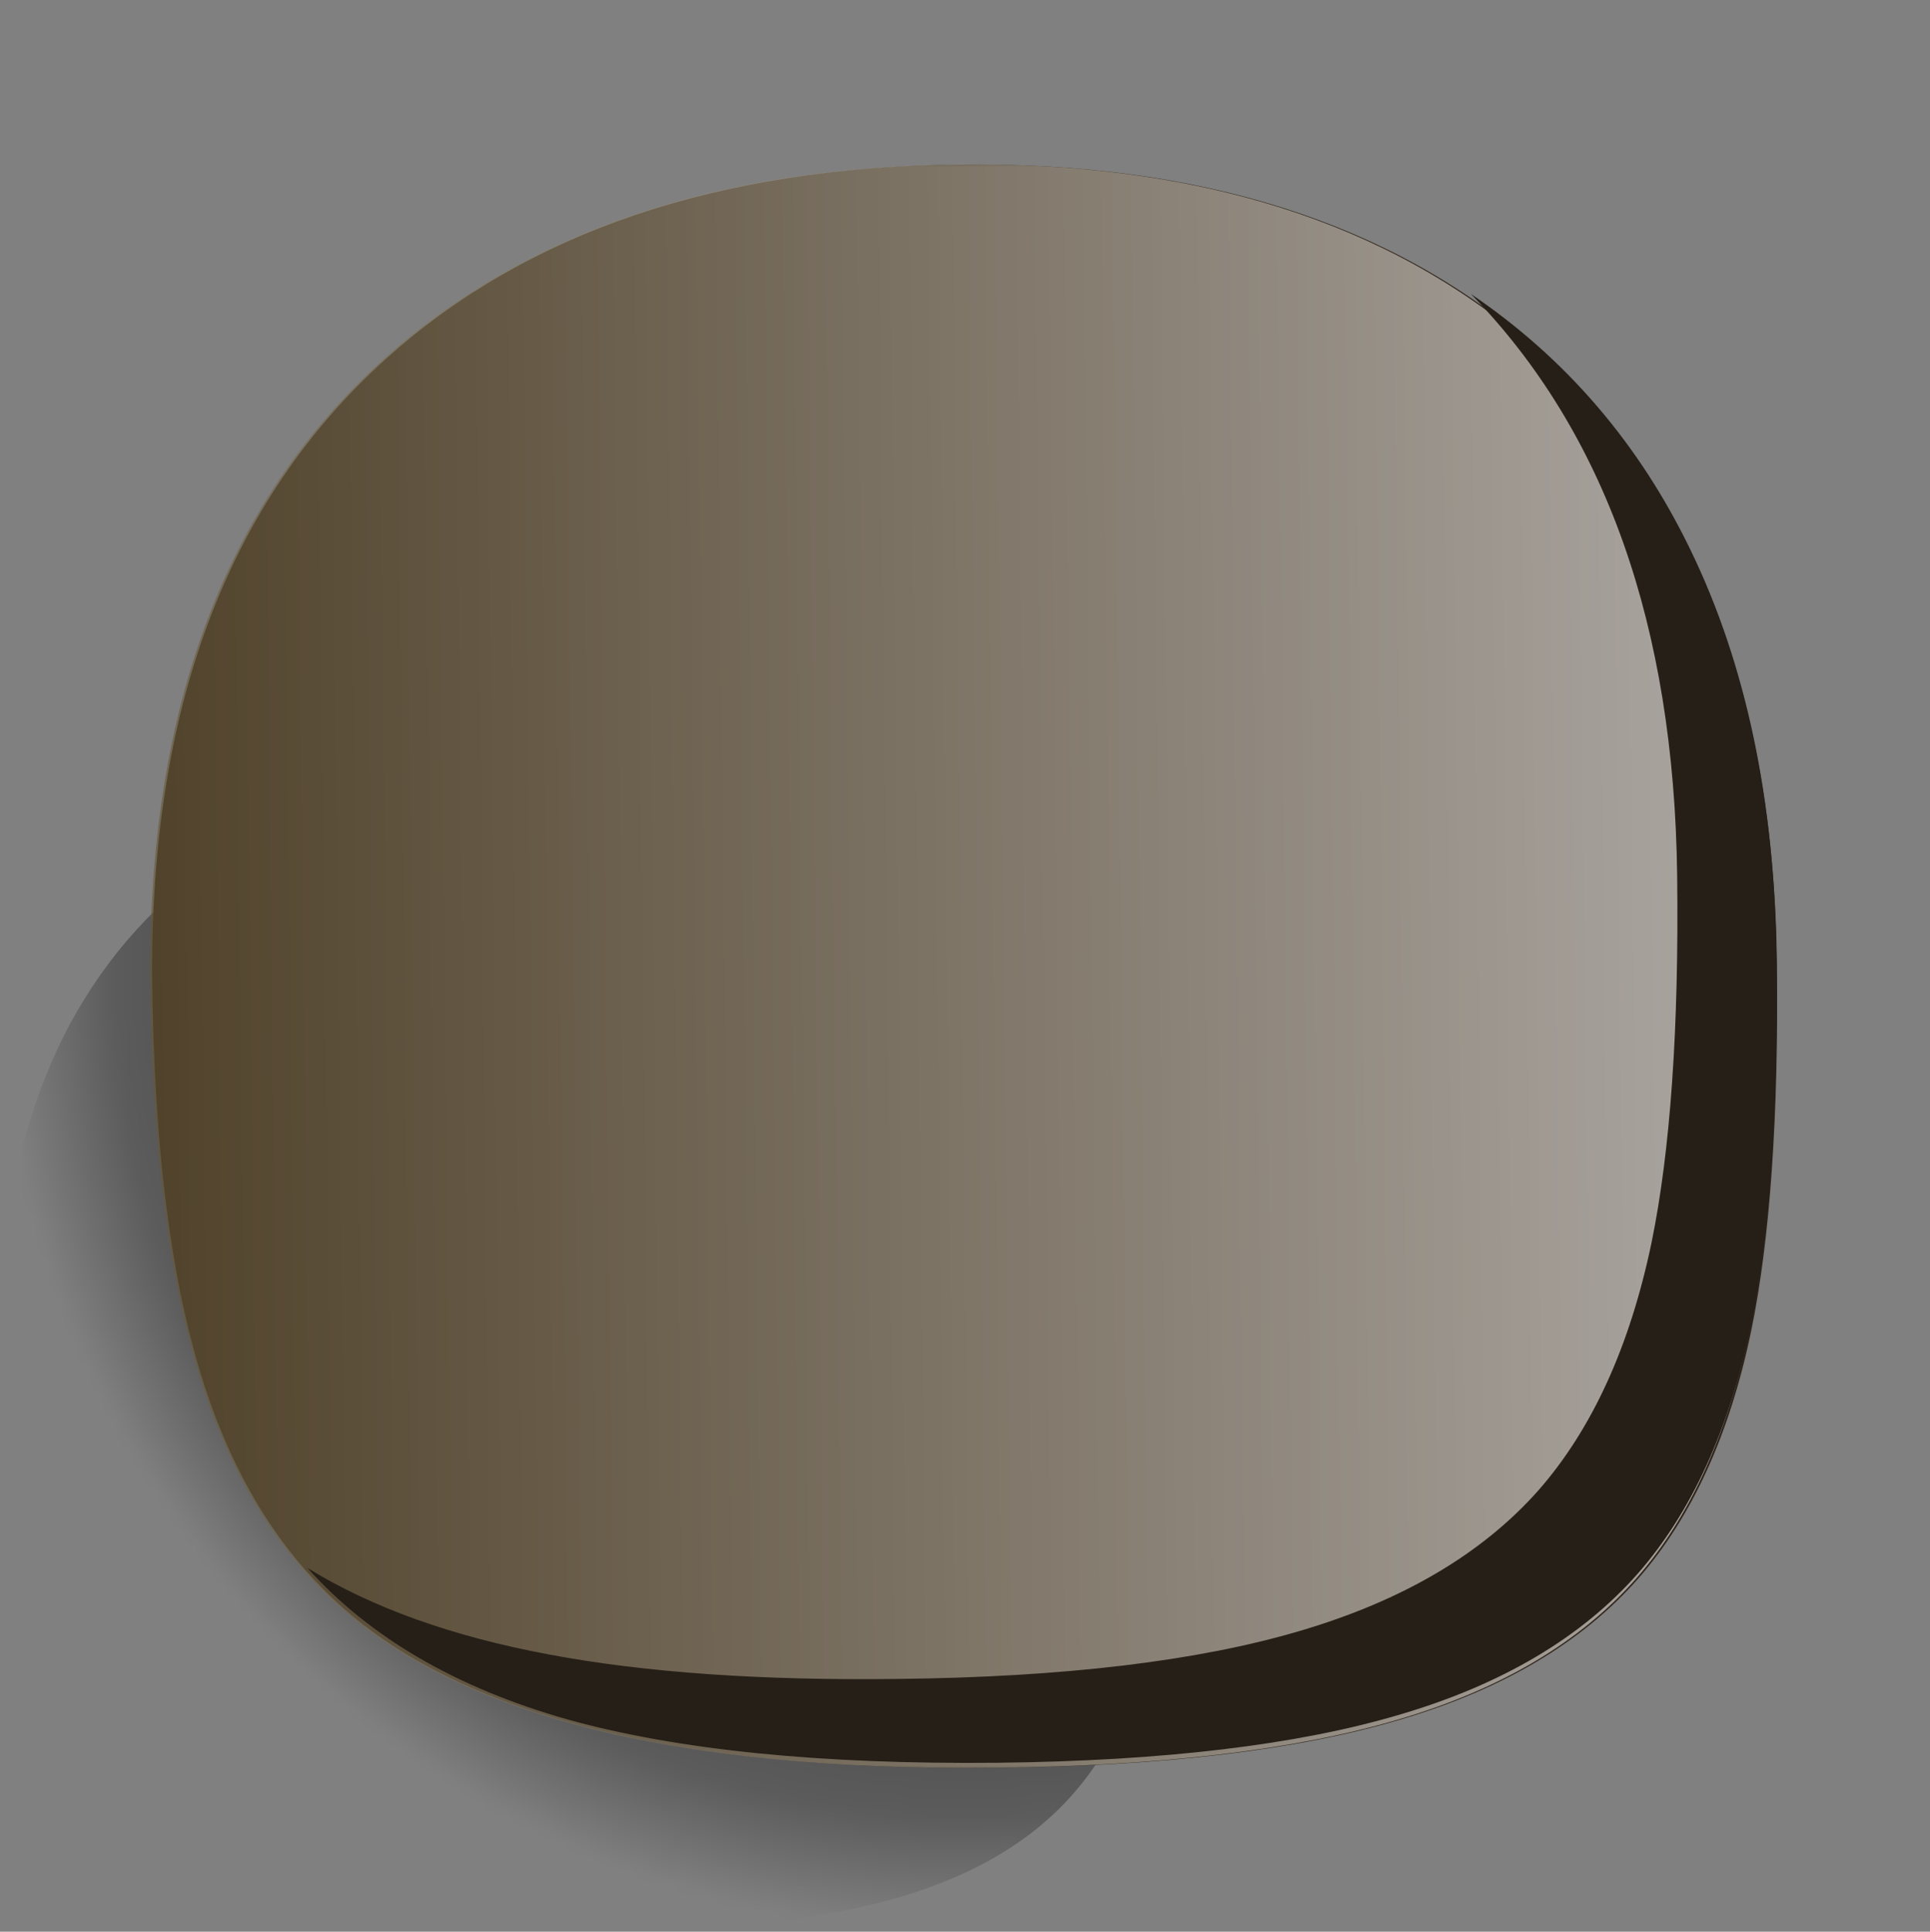
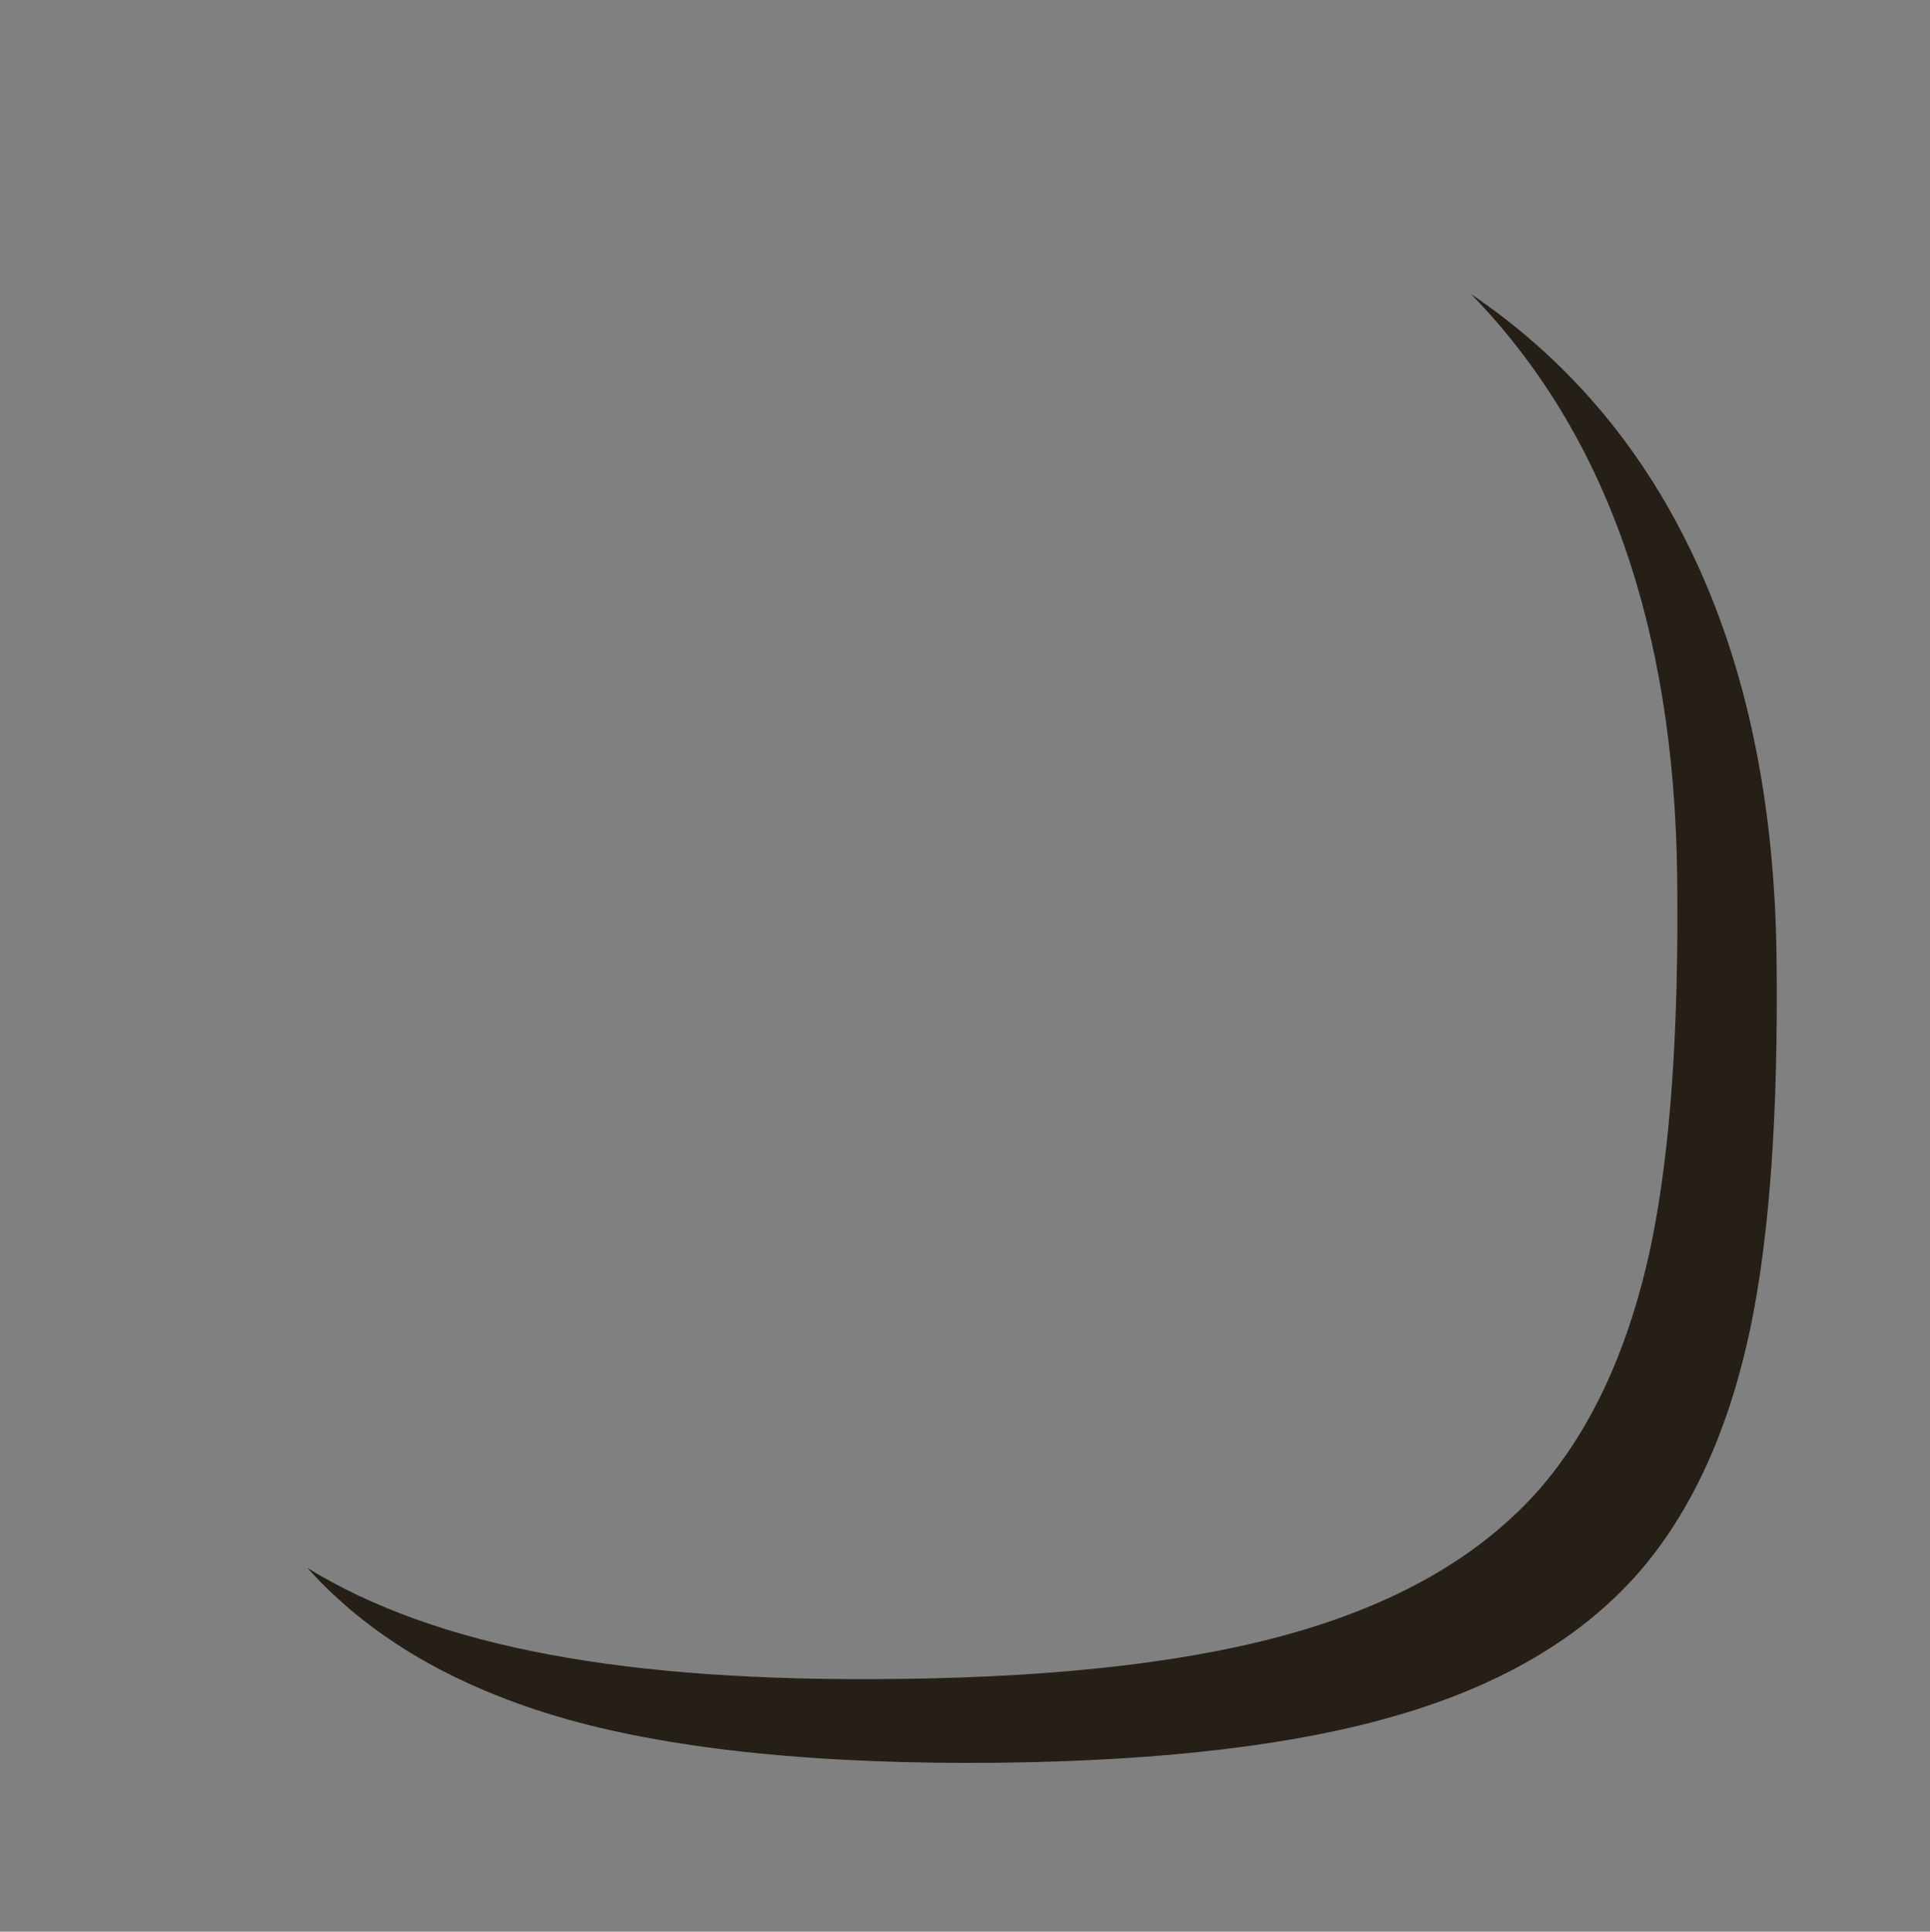
<svg xmlns="http://www.w3.org/2000/svg" xmlns:ns1="http://www.inkscape.org/namespaces/inkscape" id="svg2" xml:space="preserve" viewBox="0 0 108.72 108.79" version="1.1" ns1:version="0.91 r13725">
  <rect x="0" y="0" width="108.72" height="108.79" fill="#808080" stroke="none" />
  <defs id="defs6">
    <clipPath id="clipPath18">
      <path id="path20" d="m86.965 43.611c0.082-8.289-0.383-14.918-1.399-19.895-1.14-5.648-3.152-10.129-6.035-13.437-3.004-3.473-7.25-6.036-12.734-7.68-5.465-1.625-12.637-2.488-21.512-2.59-9.004-0.102-16.375 0.602-22.125 2.105-5.808 1.52-10.41 3.977-13.801 7.368-3.289 3.293-5.679 7.718-7.16 13.285-1.383 5.117-2.113 11.742-2.195 19.867-0.16 14.785 3.98 26.051 12.434 33.789 7.554 6.926 17.792 10.461 30.71 10.602 12.879 0.144 23.137-3.157 30.774-9.903 8.512-7.535 12.859-18.707 13.043-33.515v0.004z" ns1:connector-curvature="0" />
    </clipPath>
    <clipPath id="clipPath26">
      <path id="path28" d="m0.042-1.594h142.77v144.41h-142.77v-144.41z" ns1:connector-curvature="0" />
    </clipPath>
    <radialGradient id="radialGradient30" gradientUnits="userSpaceOnUse" cy="71.404" cx="71.404" r="71.386">
      <stop id="stop32" style="stop-color:#ffffff" offset="0" />
      <stop id="stop34" style="stop-color:#ffffff;stop-opacity:.286" offset=".882" />
      <stop id="stop36" style="stop-color:#ffffff;stop-opacity:0" offset="1" />
    </radialGradient>
    <mask id="mask38">
      <g id="g40">
        <g id="g42" clip-path="url(#clipPath26)">
-           <path id="path44" style="fill:url(#radialGradient30)" d="m0.042-1.594h142.77v144.41h-142.77v-144.41z" ns1:connector-curvature="0" />
-         </g>
+           </g>
      </g>
    </mask>
    <radialGradient id="radialGradient48" gradientUnits="userSpaceOnUse" cy="71.404" cx="71.404" r="71.386">
      <stop id="stop50" style="stop-color:#000000" offset="0" />
      <stop id="stop52" style="stop-color:#000000" offset="1" />
    </radialGradient>
    <clipPath id="clipPath62">
      <path id="path64" d="m6 7.032h74v73h-74v-73z" ns1:connector-curvature="0" />
    </clipPath>
    <mask id="mask66">
      <g id="g68">
        <g id="g70" clip-path="url(#clipPath62)">
          <path id="path72" style="fill:#000000;fill-opacity:.602" d="m6 7.032h74v73h-74v-73z" ns1:connector-curvature="0" />
        </g>
      </g>
    </mask>
    <clipPath id="clipPath78">
-       <path id="path80" d="m6 7.032h74v73h-74v-73z" ns1:connector-curvature="0" />
-     </clipPath>
+       </clipPath>
    <clipPath id="clipPath82">
      <path id="path84" d="m6 8h74v73h-74v-73z" ns1:connector-curvature="0" />
    </clipPath>
    <linearGradient id="linearGradient90" y2="32.661" gradientUnits="userSpaceOnUse" x2="213.15" gradientTransform="matrix(.609 .007 -.007 .609 -49.664 23.5)" y1="32.661" x1="92.994">
      <stop id="stop92" style="stop-color:#665736" offset="0" />
      <stop id="stop94" style="stop-color:#ffffff" offset="1" />
    </linearGradient>
  </defs>
  <g id="g10" transform="matrix(1.25 0 0 -1.25 0 108.79)">
    <g id="g12">
      <g id="g14">
        <g id="g16" clip-path="url(#clipPath18)">
          <g id="g22" transform="matrix(.609 0 0 .609 -.026 .004)">
            <g id="g46" mask="url(#mask38)">
-               <path id="path54" style="fill-rule:evenodd;fill:url(#radialGradient48)" d="m86.965 43.611c0.082-8.289-0.383-14.918-1.399-19.895-1.14-5.648-3.152-10.129-6.035-13.437-3.004-3.473-7.25-6.036-12.734-7.68-5.465-1.625-12.637-2.488-21.512-2.59-9.004-0.102-16.375 0.602-22.125 2.105-5.808 1.52-10.41 3.977-13.801 7.368-3.289 3.293-5.679 7.718-7.16 13.285-1.383 5.117-2.113 11.742-2.195 19.867-0.16 14.785 3.98 26.051 12.434 33.789 7.554 6.926 17.792 10.461 30.71 10.602 12.879 0.144 23.137-3.157 30.774-9.903 8.512-7.535 12.859-18.707 13.043-33.515v0.004z" ns1:connector-curvature="0" />
+               <path id="path54" style="fill-rule:evenodd;fill:url(#radialGradient48)" d="m86.965 43.611c0.082-8.289-0.383-14.918-1.399-19.895-1.14-5.648-3.152-10.129-6.035-13.437-3.004-3.473-7.25-6.036-12.734-7.68-5.465-1.625-12.637-2.488-21.512-2.59-9.004-0.102-16.375 0.602-22.125 2.105-5.808 1.52-10.41 3.977-13.801 7.368-3.289 3.293-5.679 7.718-7.16 13.285-1.383 5.117-2.113 11.742-2.195 19.867-0.16 14.785 3.98 26.051 12.434 33.789 7.554 6.926 17.792 10.461 30.71 10.602 12.879 0.144 23.137-3.157 30.774-9.903 8.512-7.535 12.859-18.707 13.043-33.515v0.004" ns1:connector-curvature="0" />
            </g>
          </g>
        </g>
      </g>
-       <path id="path56" style="fill-rule:evenodd;fill:#2f241a" d="m78.918 27.064c-0.973-4.672-2.672-8.387-5.086-11.149-2.539-2.886-6.125-5.008-10.758-6.367-4.59-1.363-10.621-2.086-18.097-2.164-14.684-0.164-24.762 2.457-30.223 7.859-2.785 2.723-4.793 6.399-6.035 11.032-1.157 4.265-1.778 9.769-1.86 16.511-0.121 12.27 3.383 21.625 10.512 28.063 6.359 5.726 14.973 8.652 25.84 8.773 10.848 0.125 19.48-2.609 25.898-8.195 7.168-6.254 10.825-15.527 10.969-27.816 0.078-6.887-0.305-12.403-1.16-16.547z" ns1:connector-curvature="0" />
      <g id="g58">
        <g id="g74" mask="url(#mask66)">
          <g id="g96">
            <g id="g98" clip-path="url(#clipPath78)">
              <g id="g100" transform="translate(0 -.968)">
                <g id="g104">
                  <g id="g106" clip-path="url(#clipPath82)">
                    <g id="g108">
                      <g id="g110">
                        <g id="g112">
                          <g id="g114">
                            <path id="path116" style="fill-rule:evenodd;fill:url(#linearGradient90)" d="m78.832 28.039c-0.977-4.672-2.672-8.391-5.09-11.152-2.539-2.883-6.125-5.008-10.754-6.367-4.59-1.36-10.625-2.082-18.097-2.165-14.688-0.164-24.762 2.457-30.227 7.86-2.781 2.723-4.793 6.398-6.031 11.031-1.156 4.266-1.778 9.77-1.86 16.516-0.121 12.265 3.383 21.621 10.512 28.058 6.36 5.727 14.973 8.653 25.836 8.774 10.848 0.125 19.481-2.61 25.899-8.196 7.171-6.253 10.828-15.527 10.968-27.816 0.082-6.887-0.304-12.398-1.156-16.543z" ns1:connector-curvature="0" />
                          </g>
                        </g>
                      </g>
                    </g>
                  </g>
                </g>
              </g>
            </g>
          </g>
        </g>
      </g>
      <path id="path118" style="fill-rule:evenodd;fill:#261f17" d="m66.289 73.786c4.285-2.902 7.586-6.75 9.902-11.547 2.5-5.156 3.789-11.292 3.871-18.402 0.079-6.883-0.304-12.398-1.16-16.543-0.972-4.672-2.672-8.39-5.086-11.152-2.539-2.883-6.125-5.008-10.757-6.367-4.59-1.36-10.621-2.082-18.098-2.164-7.961-0.079-14.422 0.57-19.375 1.949-5.02 1.422-8.93 3.699-11.731 6.828 2.903-1.789 6.54-3.09 10.907-3.902 4.324-0.813 9.566-1.176 15.722-1.098 7.473 0.082 13.508 0.805 18.098 2.164 4.629 1.363 8.215 3.473 10.754 6.34 2.418 2.762 4.113 6.476 5.09 11.148 0.851 4.145 1.238 9.66 1.156 16.547-0.141 11.25-3.238 19.985-9.293 26.199z" ns1:connector-curvature="0" />
    </g>
  </g>
</svg>